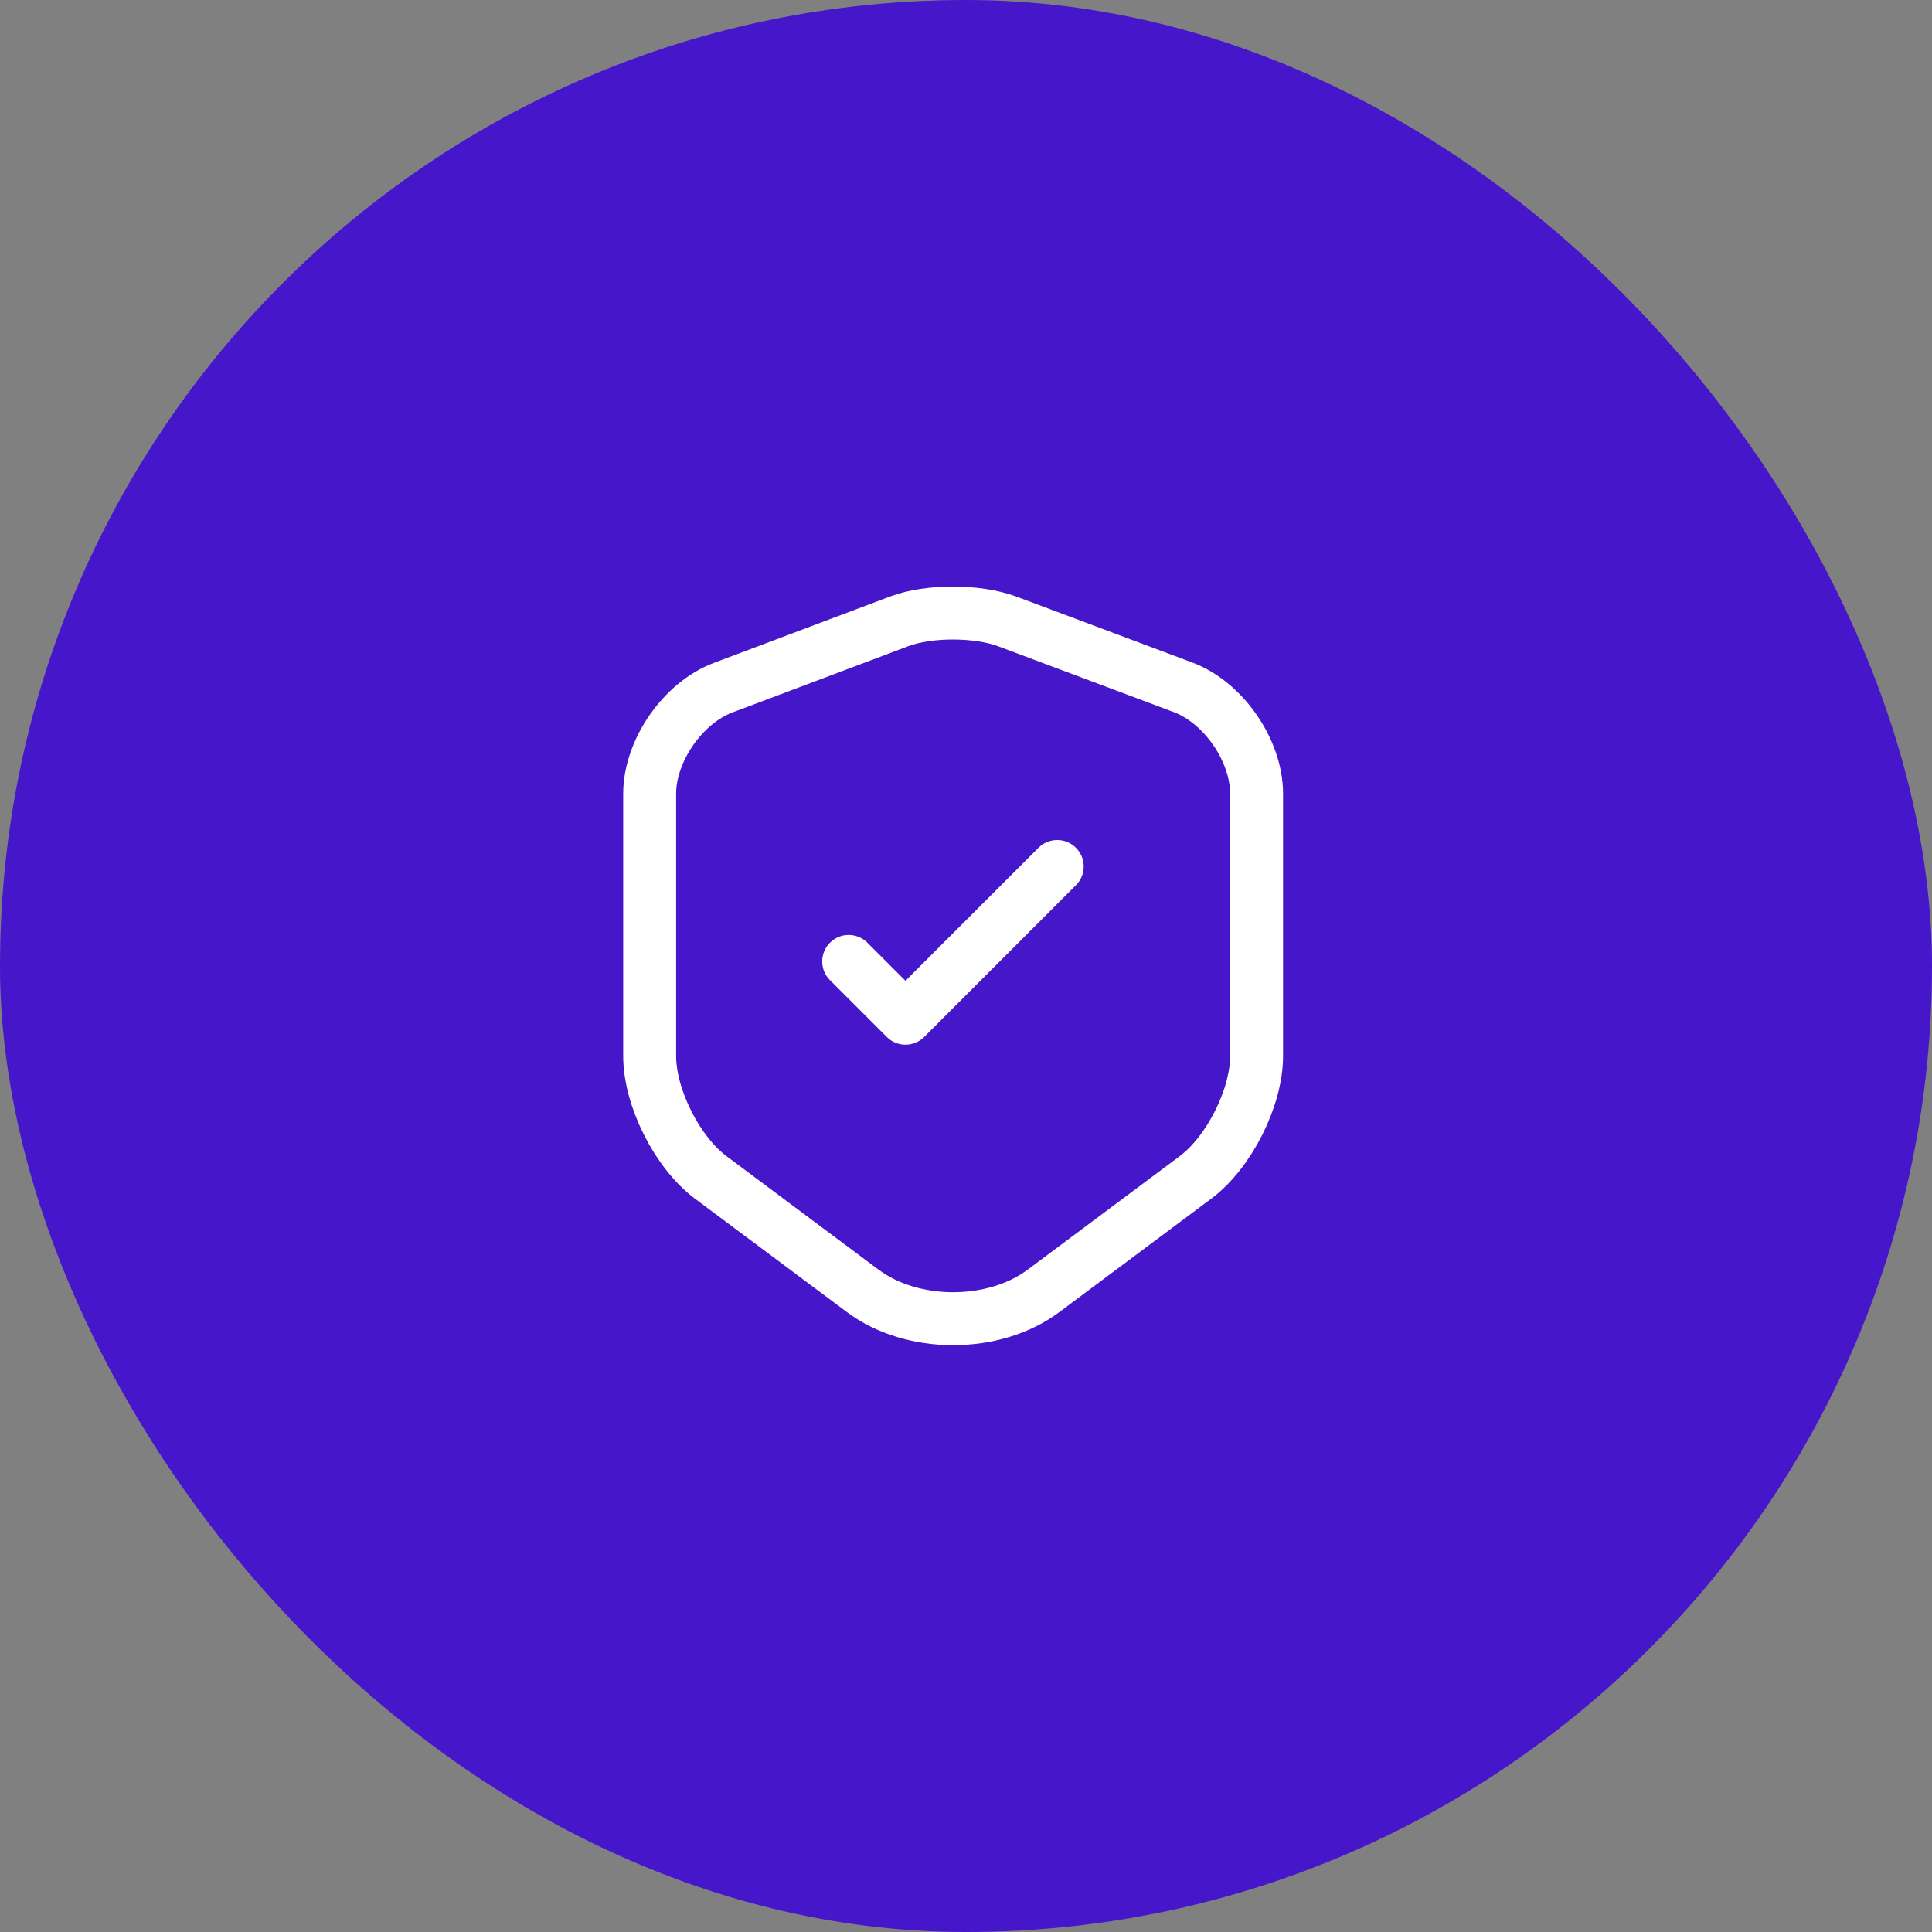
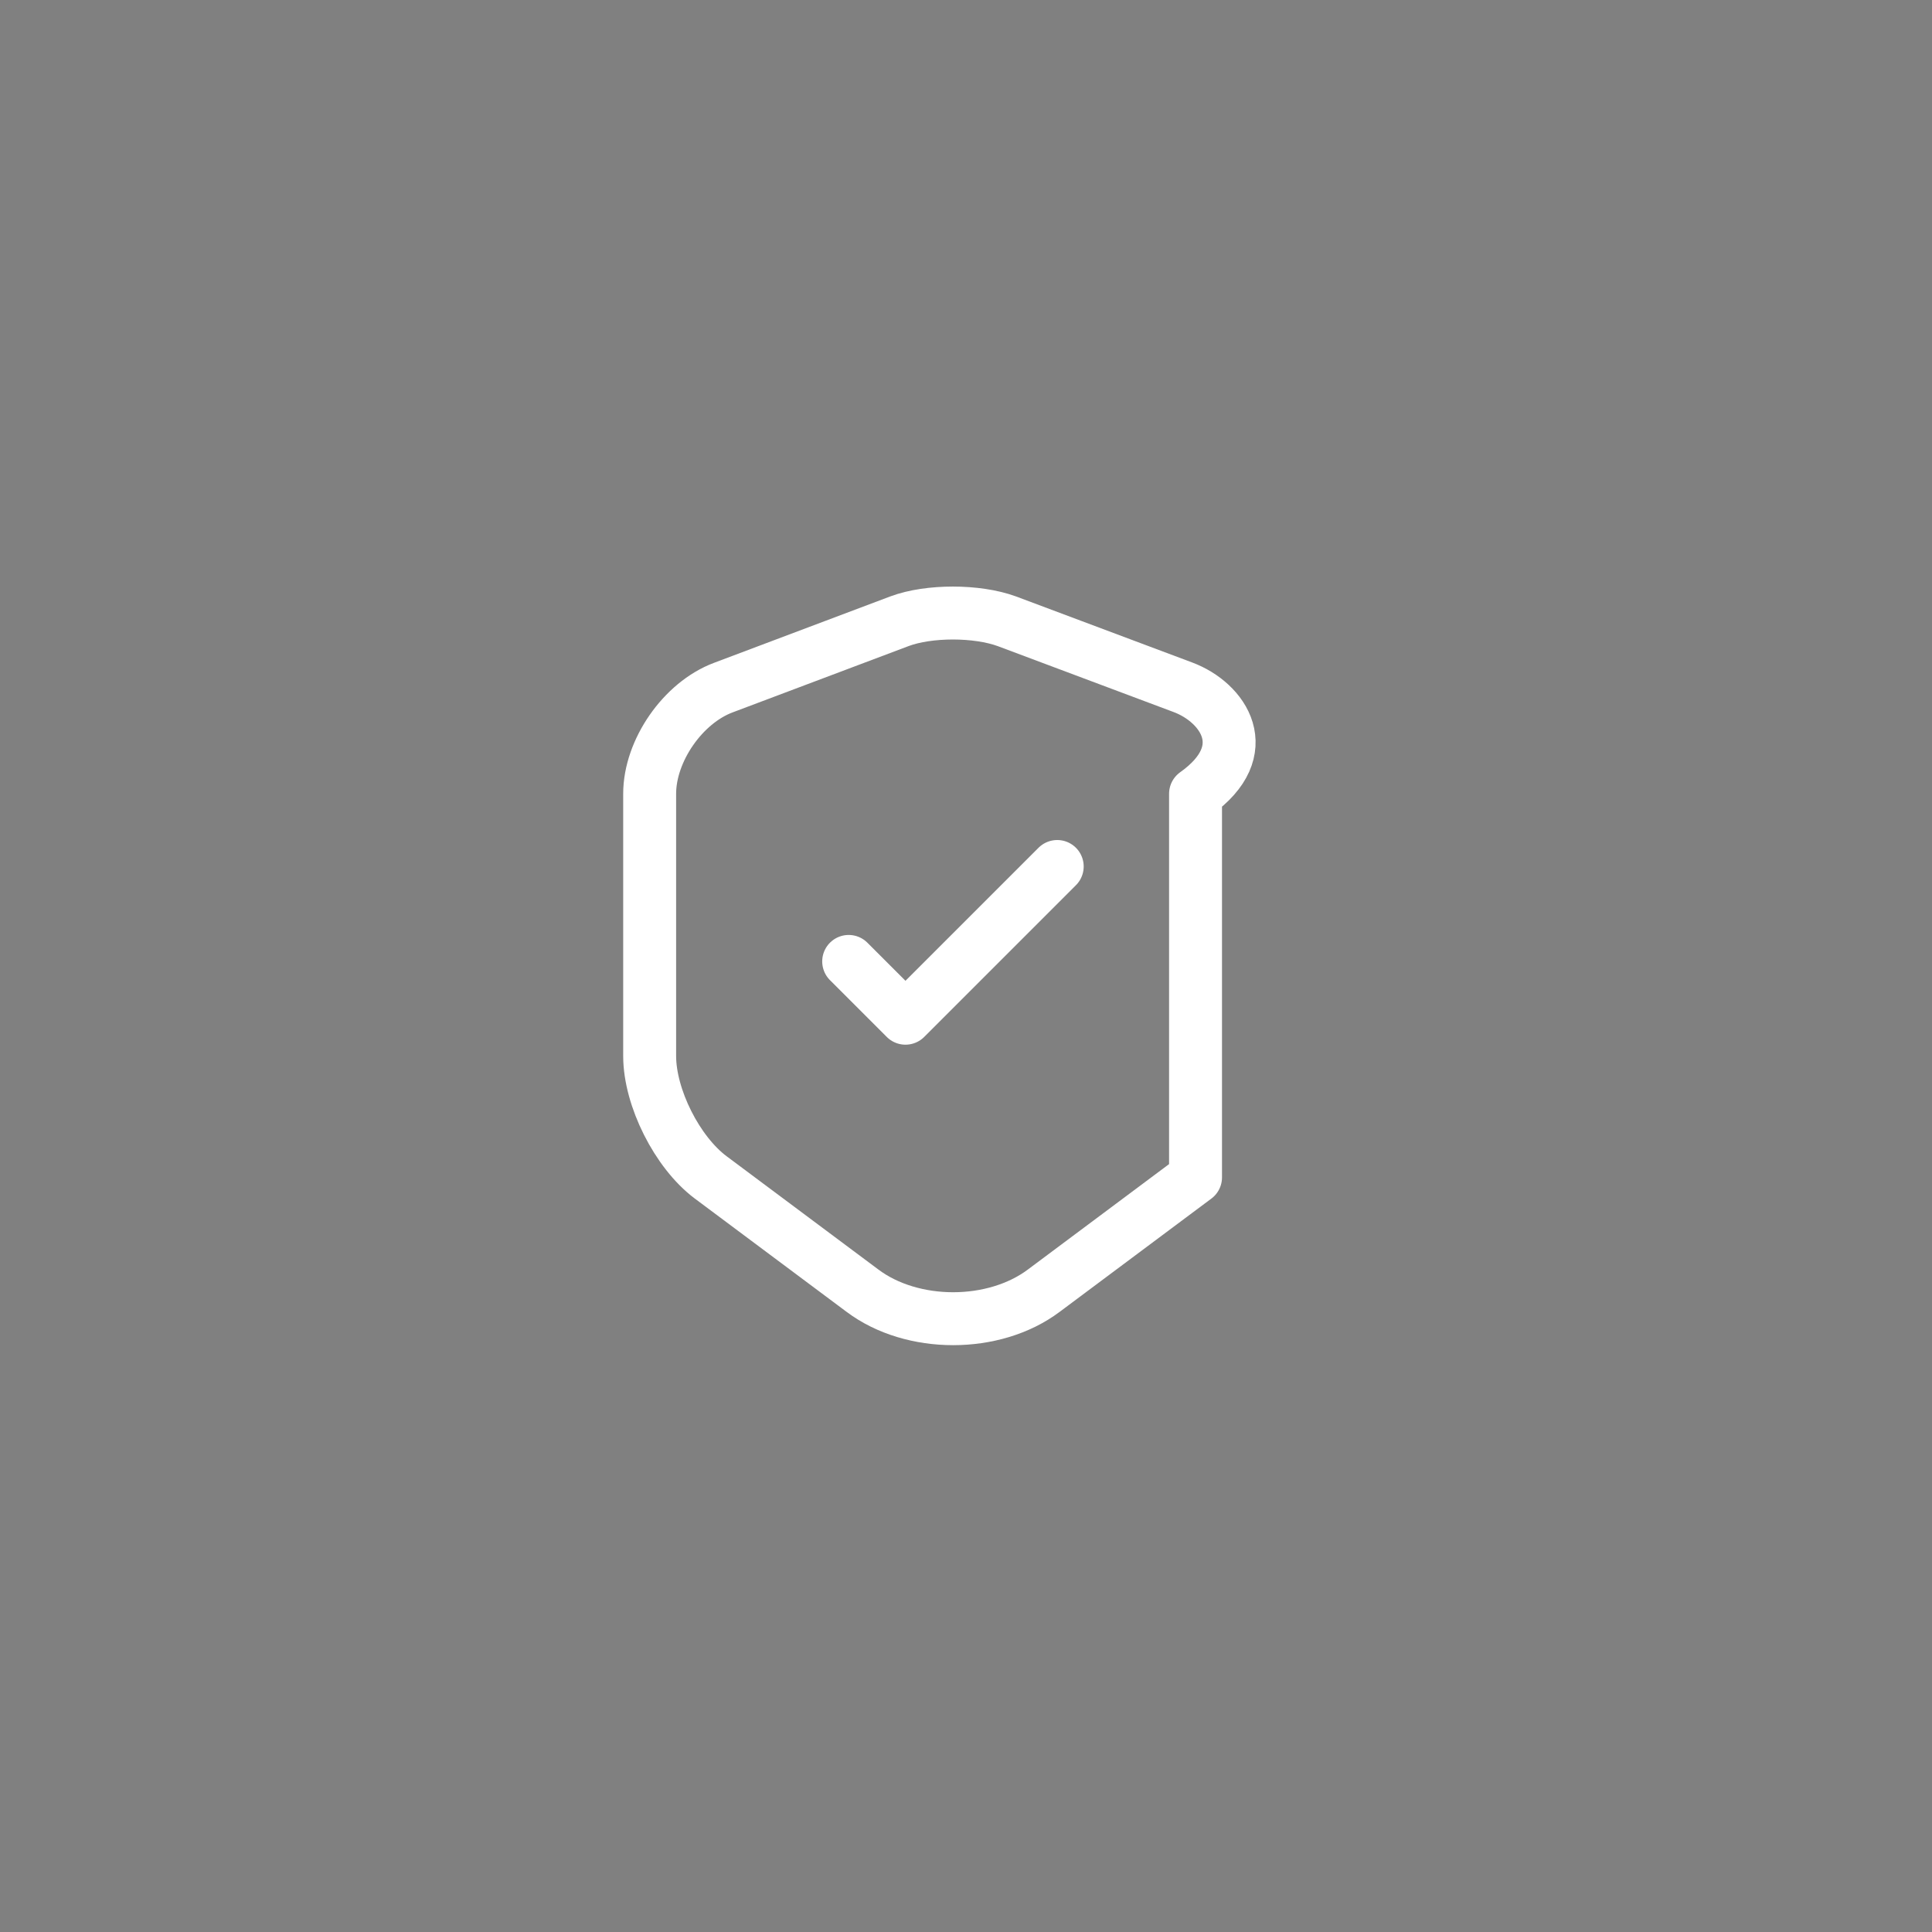
<svg xmlns="http://www.w3.org/2000/svg" width="73" height="73" viewBox="0 0 73 73" fill="none">
  <rect x="0" y="0" width="73" height="73" fill="#808080" stroke="none" />
-   <rect width="73" height="73" rx="36.5" fill="#4616CB" />
-   <path d="M33.987 23.473L27.333 25.98C25.8 26.553 24.547 28.367 24.547 29.993V39.9C24.547 41.473 25.587 43.54 26.853 44.487L32.587 48.767C34.467 50.18 37.56 50.18 39.44 48.767L45.173 44.487C46.44 43.54 47.48 41.473 47.48 39.9V29.993C47.48 28.353 46.227 26.54 44.693 25.967L38.04 23.473C36.907 23.06 35.093 23.06 33.987 23.473Z" stroke="white" stroke-width="2" stroke-linecap="round" stroke-linejoin="round" />
+   <path d="M33.987 23.473L27.333 25.98C25.8 26.553 24.547 28.367 24.547 29.993V39.9C24.547 41.473 25.587 43.54 26.853 44.487L32.587 48.767C34.467 50.18 37.56 50.18 39.44 48.767L45.173 44.487V29.993C47.48 28.353 46.227 26.54 44.693 25.967L38.04 23.473C36.907 23.06 35.093 23.06 33.987 23.473Z" stroke="white" stroke-width="2" stroke-linecap="round" stroke-linejoin="round" />
  <path d="M32.067 36.327L34.213 38.473L39.947 32.74" stroke="white" stroke-width="2" stroke-linecap="round" stroke-linejoin="round" />
</svg>